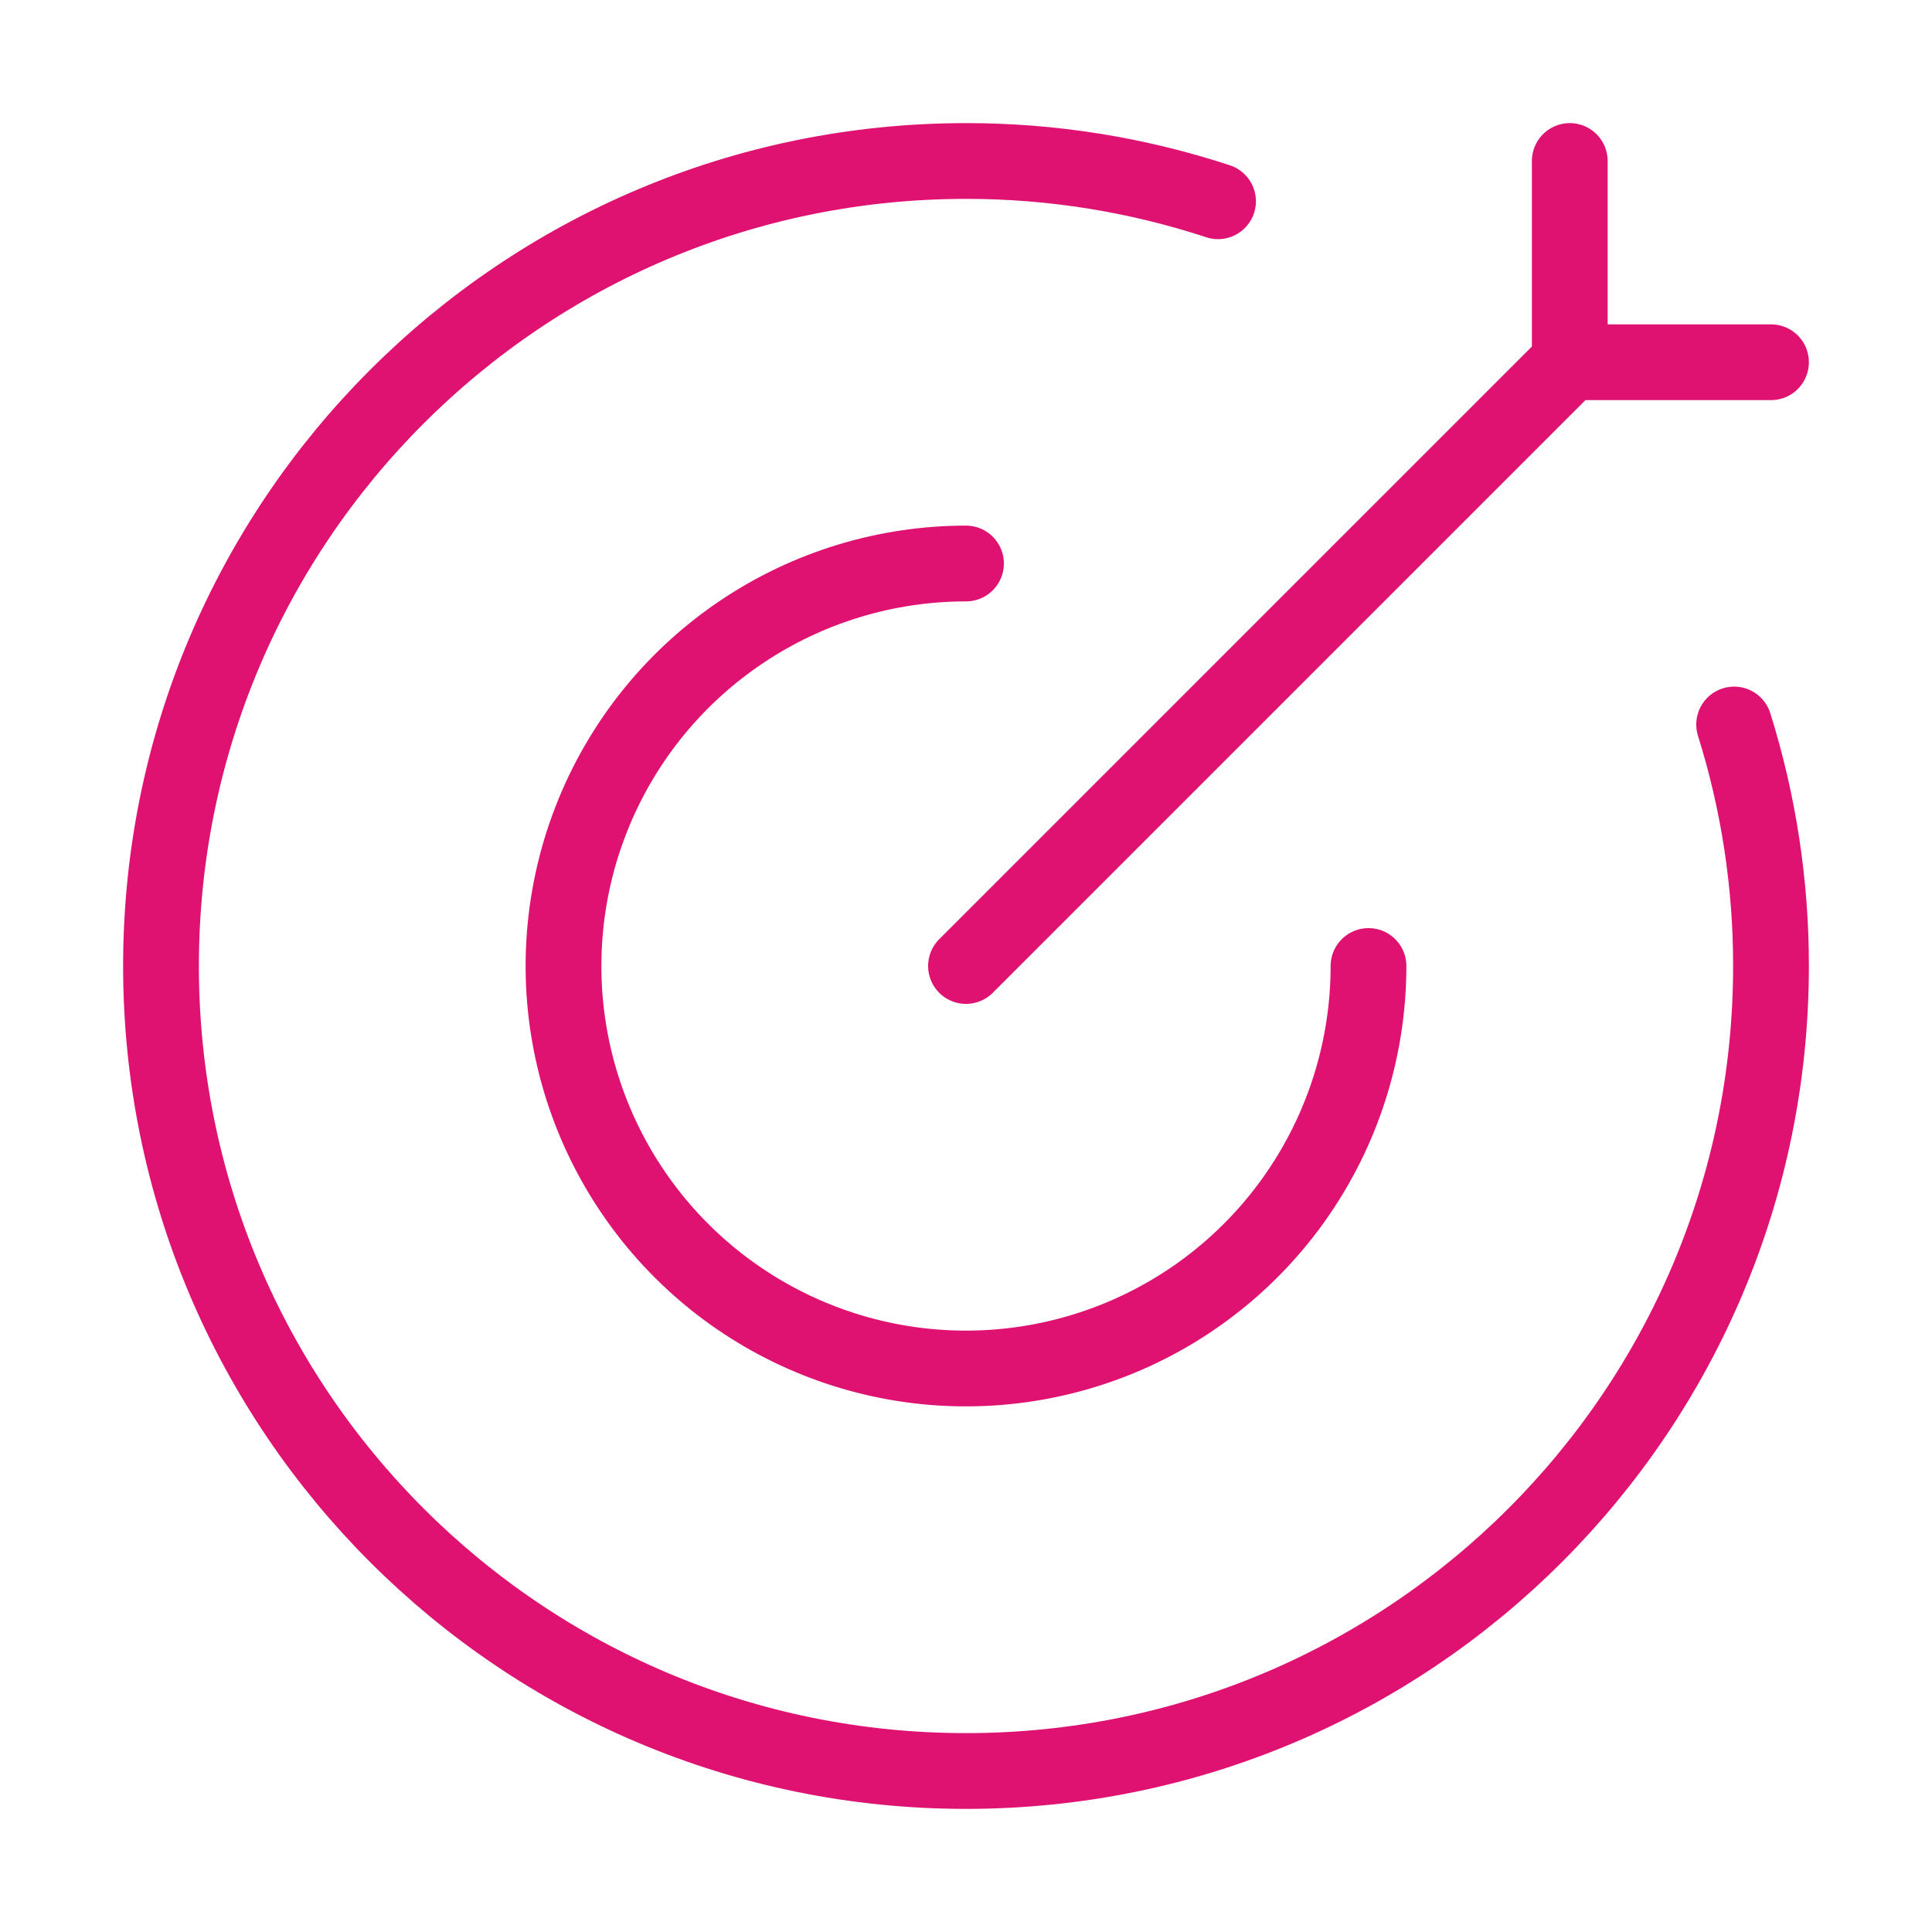
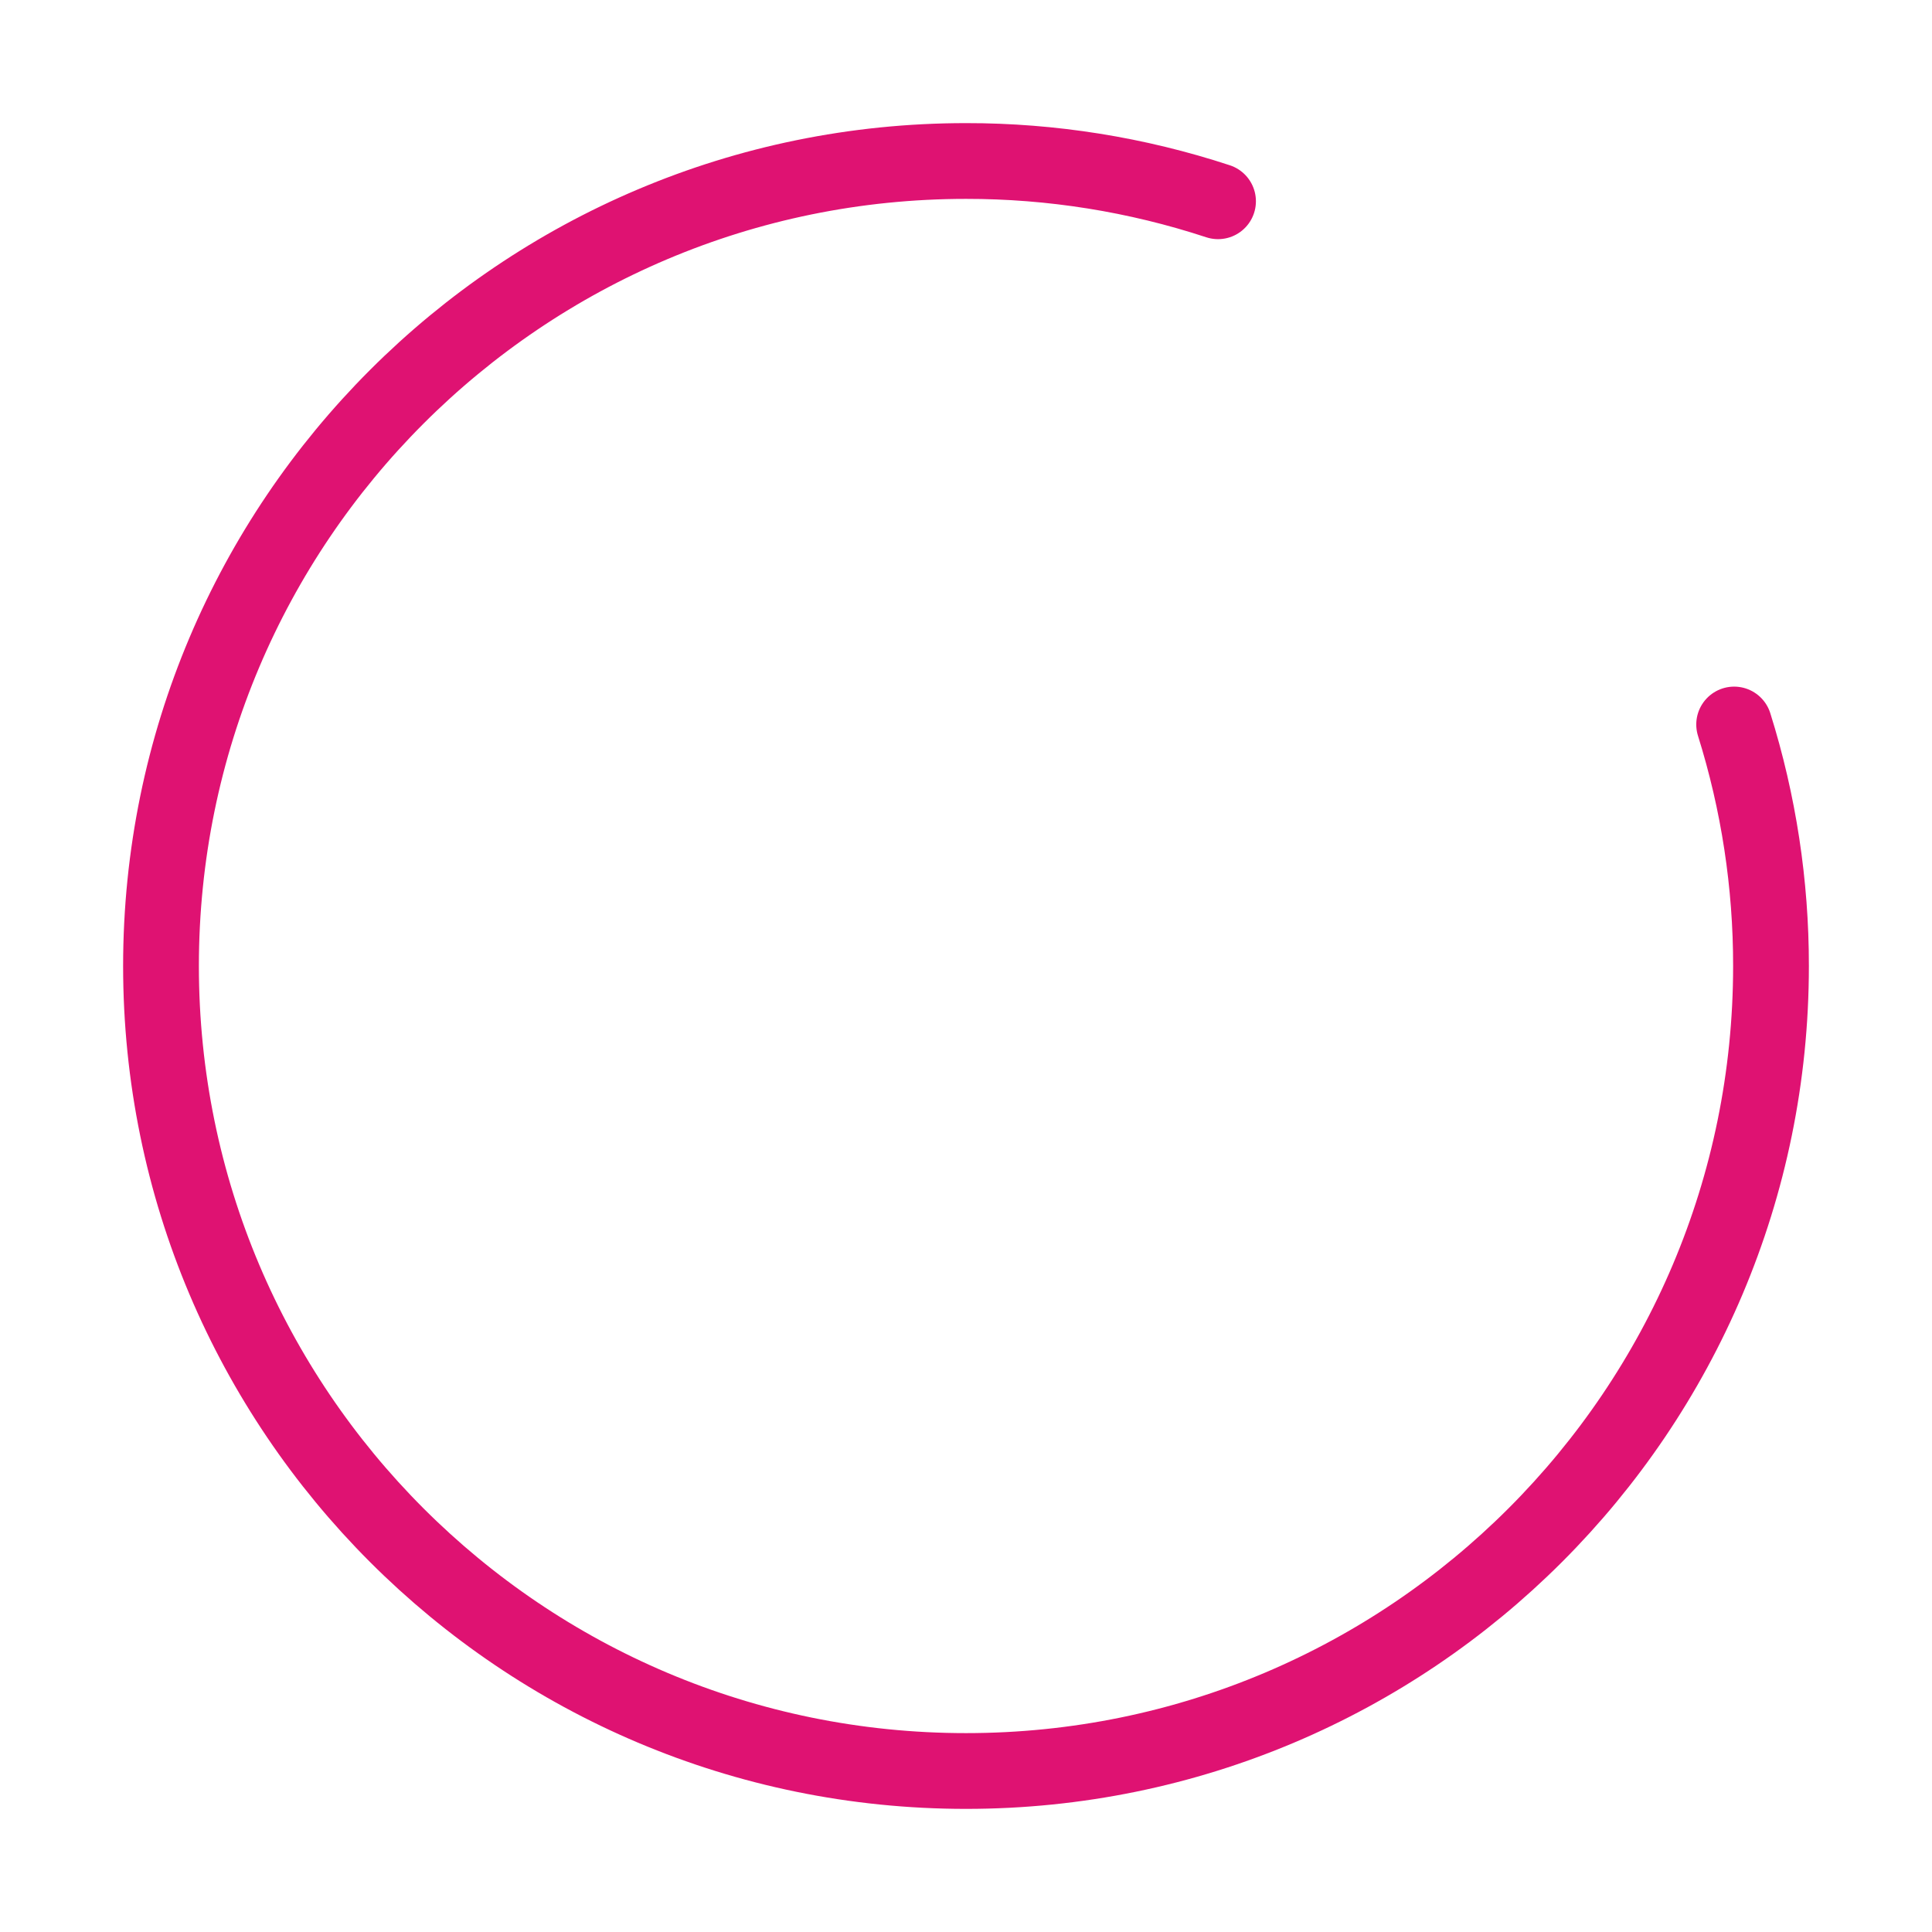
<svg xmlns="http://www.w3.org/2000/svg" width="51" height="51" viewBox="0 0 51 51" fill="none">
  <path d="M32.153 5.313C30.006 4.607 27.76 4.248 25.5 4.25C13.764 4.25 4.25 13.764 4.25 25.5C4.25 37.236 13.764 46.75 25.5 46.75C37.236 46.75 46.75 37.236 46.75 25.5C46.752 23.338 46.424 21.188 45.777 19.125" stroke="#DF1272" stroke-width="2" stroke-linecap="round" stroke-linejoin="round" />
-   <path d="M36.125 25.5C36.125 27.601 35.502 29.656 34.334 31.403C33.167 33.15 31.508 34.512 29.566 35.316C27.625 36.12 25.488 36.331 23.427 35.921C21.366 35.511 19.473 34.499 17.987 33.013C16.501 31.527 15.489 29.634 15.079 27.573C14.669 25.512 14.88 23.375 15.684 21.434C16.488 19.492 17.85 17.833 19.597 16.666C21.344 15.498 23.399 14.875 25.5 14.875M41.438 9.562L25.5 25.5M41.438 9.562V4.25M41.438 9.562H46.75" stroke="#DF1272" stroke-width="2" stroke-linecap="round" stroke-linejoin="round" />
</svg>